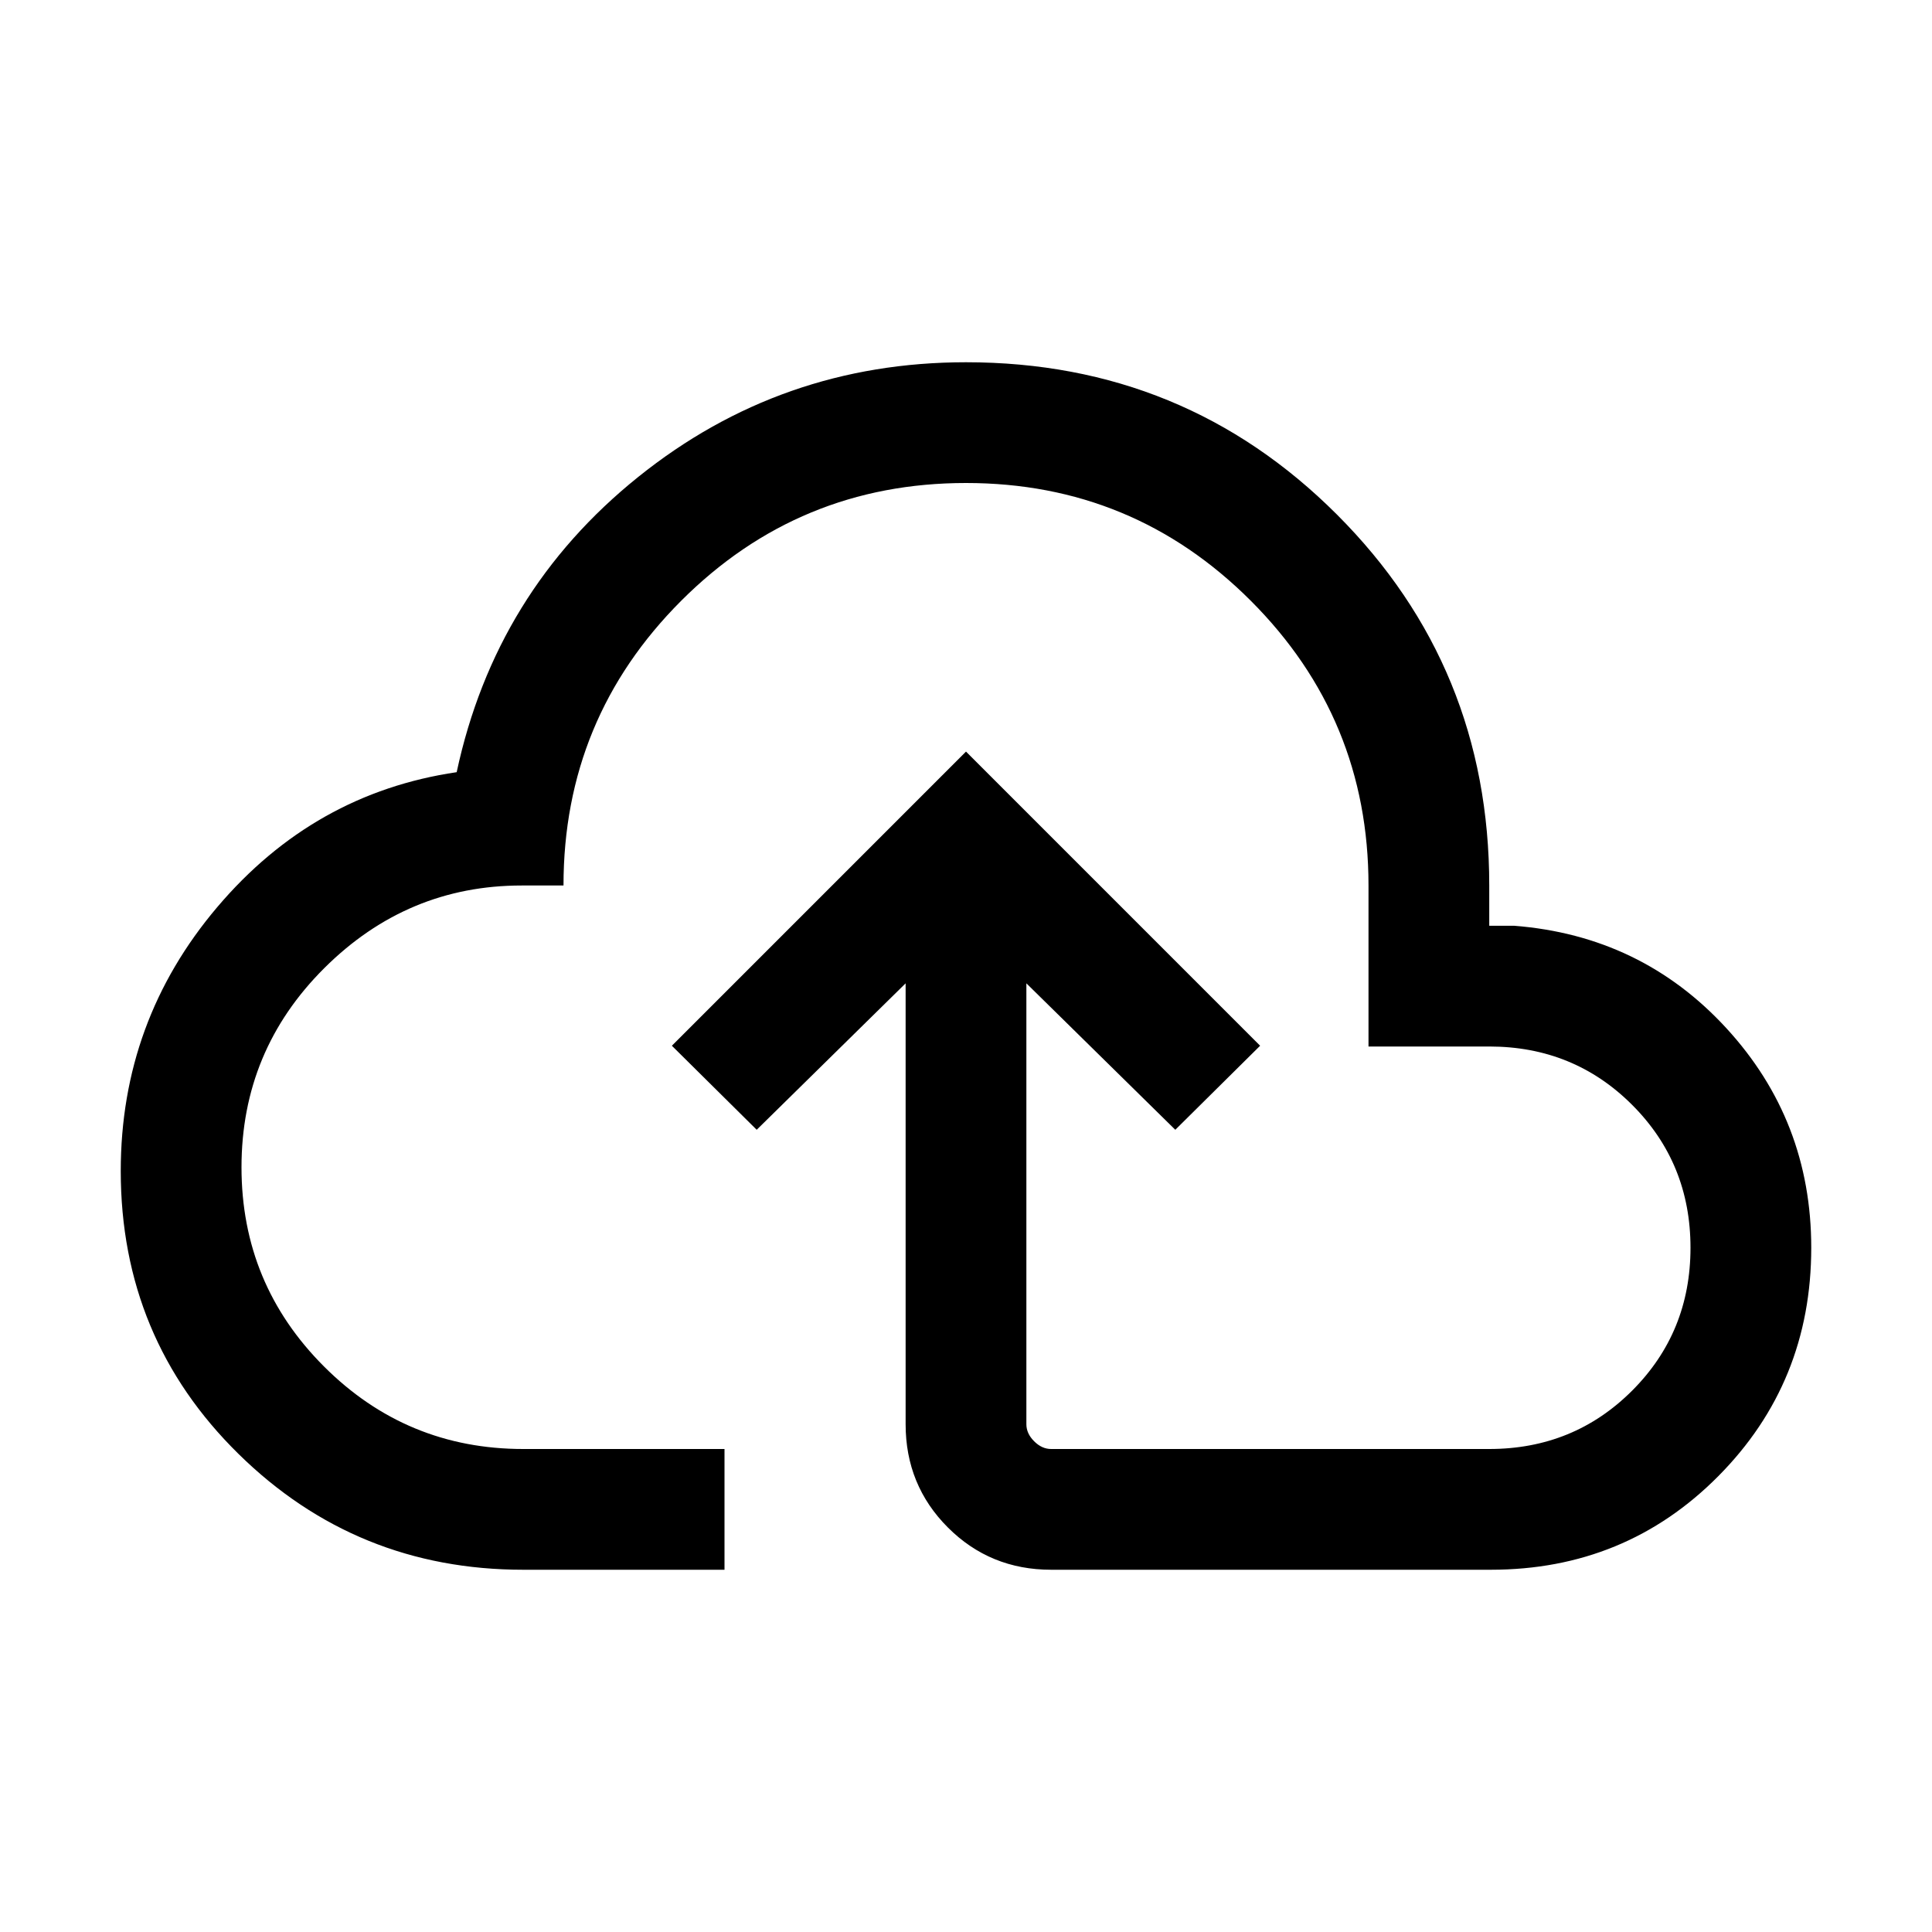
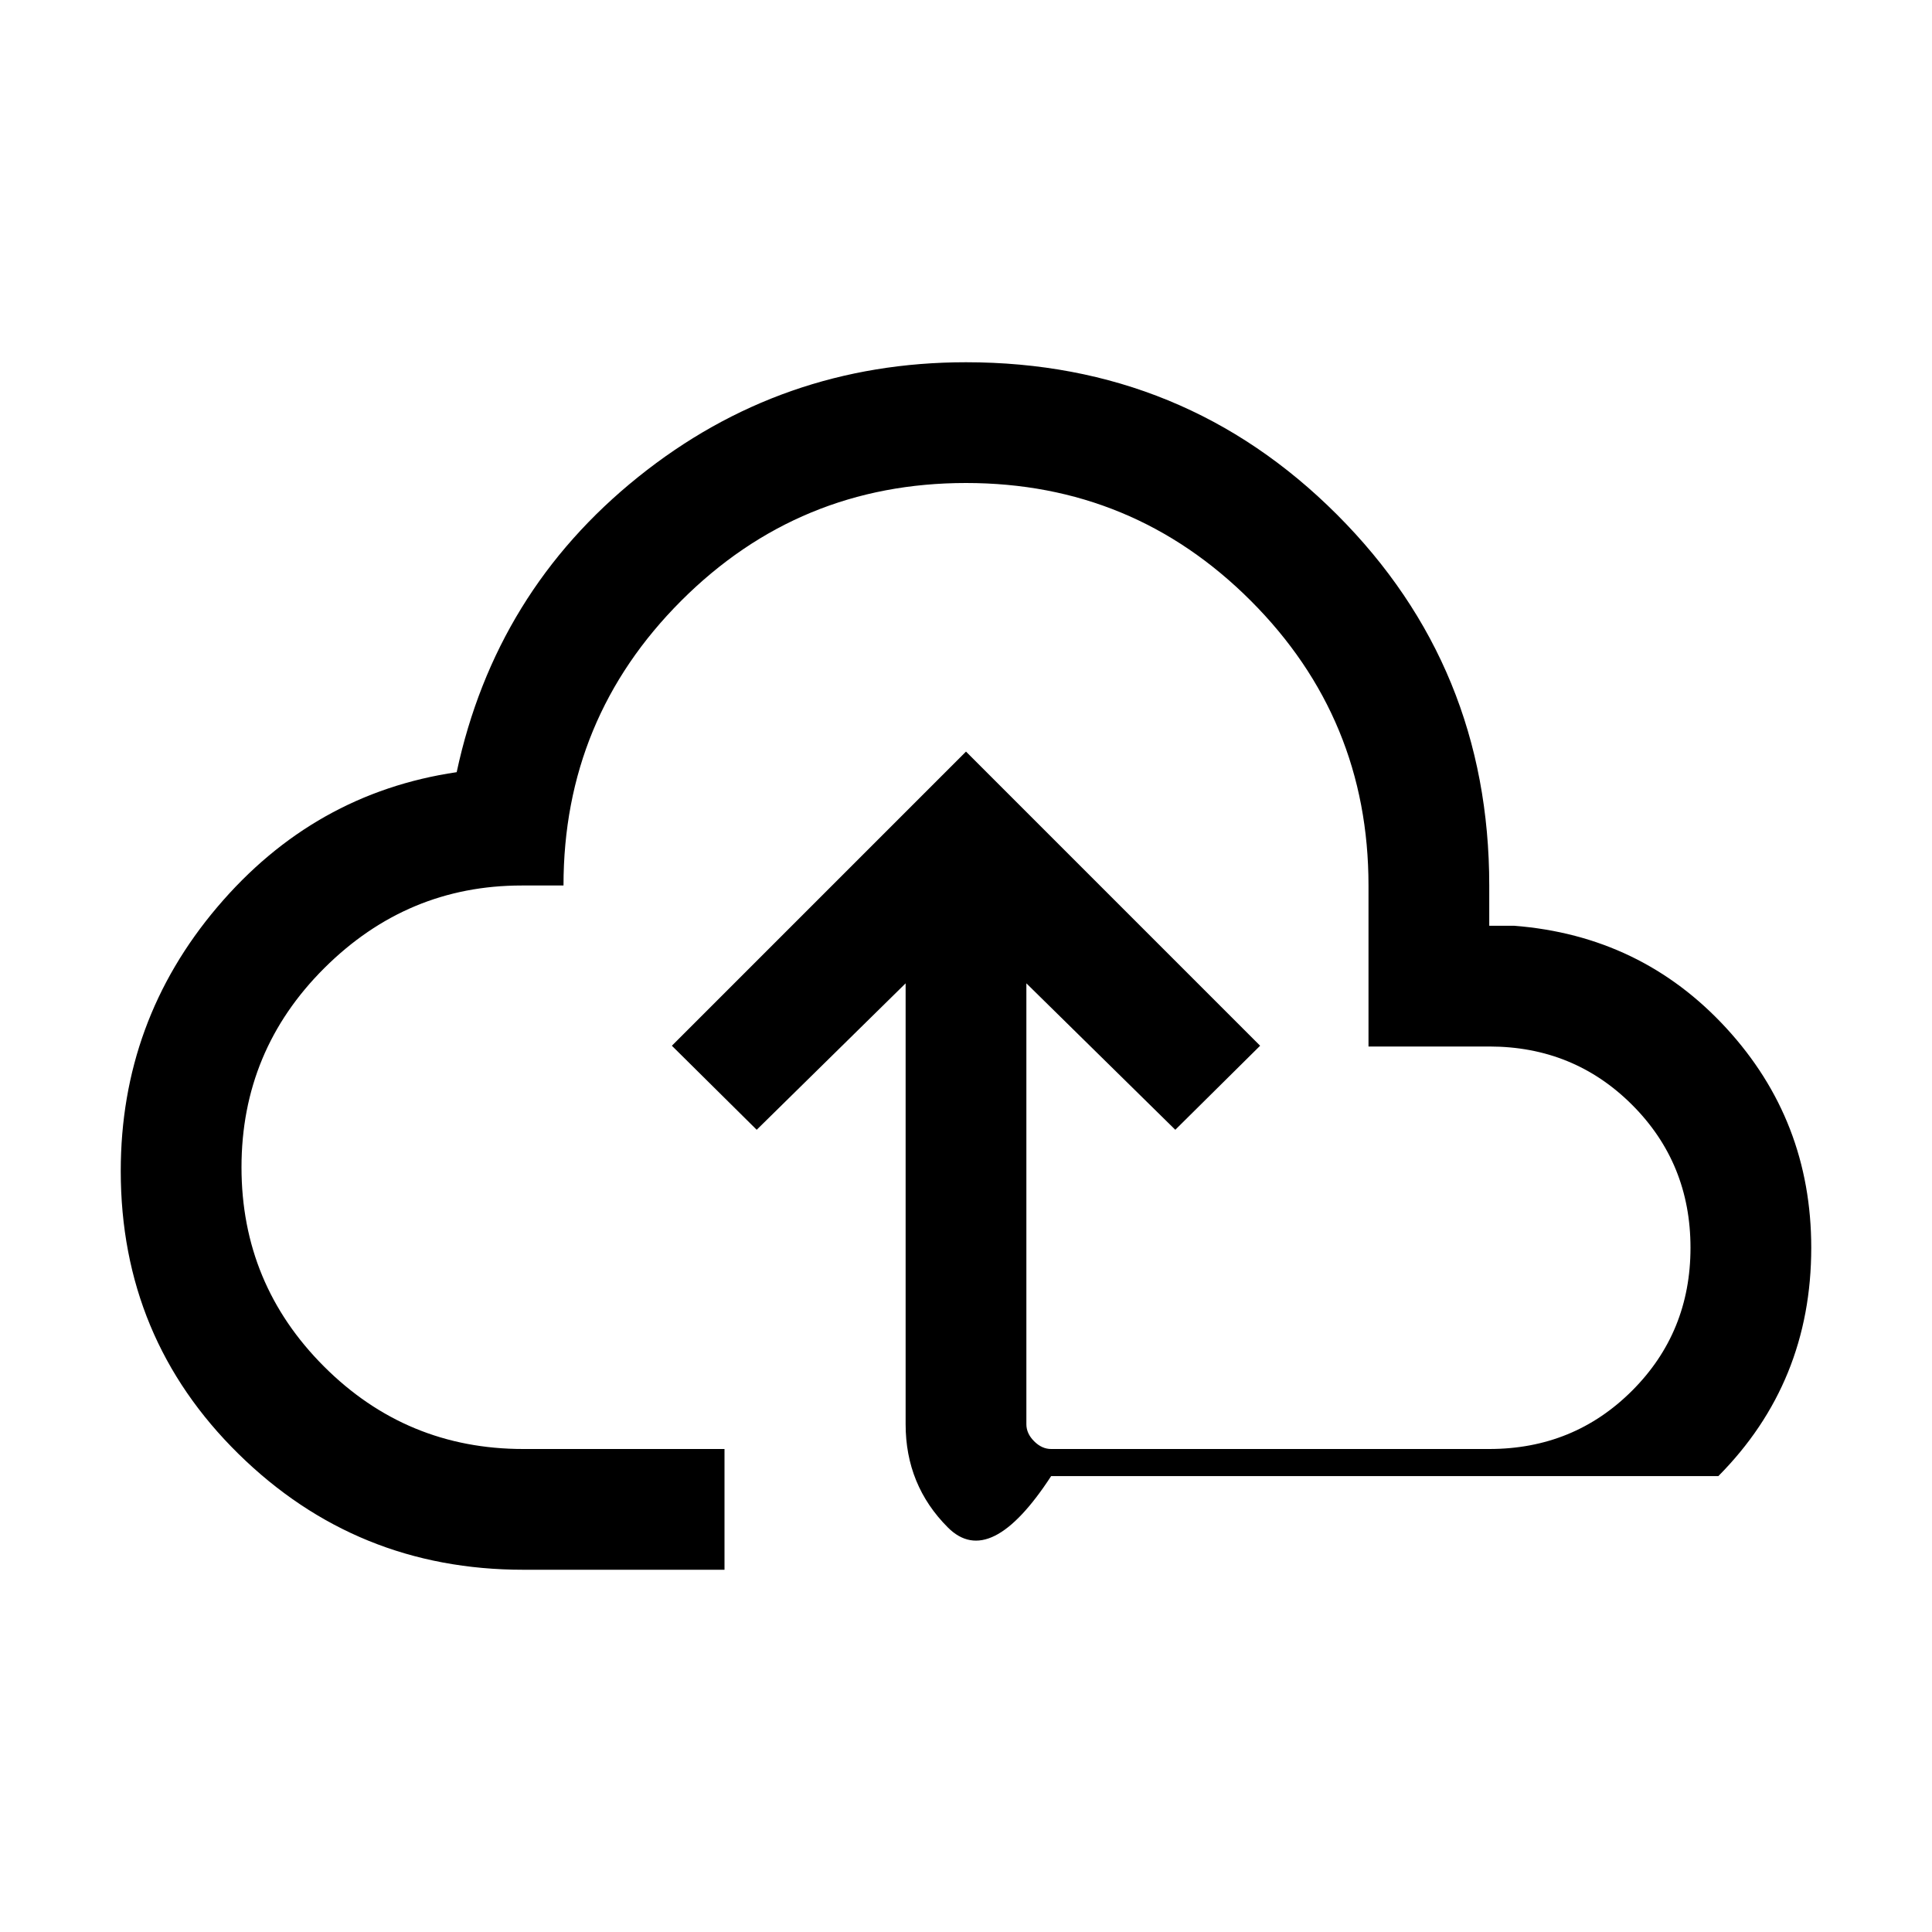
<svg xmlns="http://www.w3.org/2000/svg" height="24px" viewBox="0 -960 960 960" width="24px" fill="#000000">
-   <path d="M260-180q-82.92 0-141.46-57.53Q60-295.06 60-378.15q0-74.54 47.96-131.12t118.96-67.04Q246.15-666 317.12-723q70.96-57 162.88-57 108.64 0 184.32 75.68Q740-628.64 740-520v20h12.31q63.23 4.92 105.46 50.85Q900-403.23 900-340q0 66.92-46.15 113.46Q807.69-180 740.77-180H522.31Q492-180 471-201q-21-21-21-51.31v-219.08l-74 72.77-42.15-41.76L480-586.54l146.15 146.16L584-398.62l-74-72.77v219.08q0 4.62 3.85 8.46 3.84 3.85 8.46 3.85H740q42 0 71-29t29-71q0-42-29-71t-71-29h-60v-80q0-83-58.5-141.5T480-720q-83 0-141.5 58.5T280-520h-20.77q-56.85 0-98.04 41Q120-438 120-380t41 99q41 41 99 41h100v60H260Zm220-270Z" />
+   <path d="M260-180q-82.92 0-141.46-57.53Q60-295.06 60-378.15q0-74.54 47.96-131.12t118.96-67.04Q246.15-666 317.12-723q70.96-57 162.88-57 108.64 0 184.32 75.68Q740-628.64 740-520v20h12.31q63.23 4.92 105.46 50.85Q900-403.23 900-340q0 66.92-46.15 113.46H522.31Q492-180 471-201q-21-21-21-51.31v-219.08l-74 72.77-42.15-41.76L480-586.54l146.15 146.16L584-398.62l-74-72.77v219.08q0 4.62 3.85 8.46 3.84 3.85 8.46 3.85H740q42 0 71-29t29-71q0-42-29-71t-71-29h-60v-80q0-83-58.5-141.5T480-720q-83 0-141.5 58.5T280-520h-20.77q-56.85 0-98.04 41Q120-438 120-380t41 99q41 41 99 41h100v60H260Zm220-270Z" />
</svg>